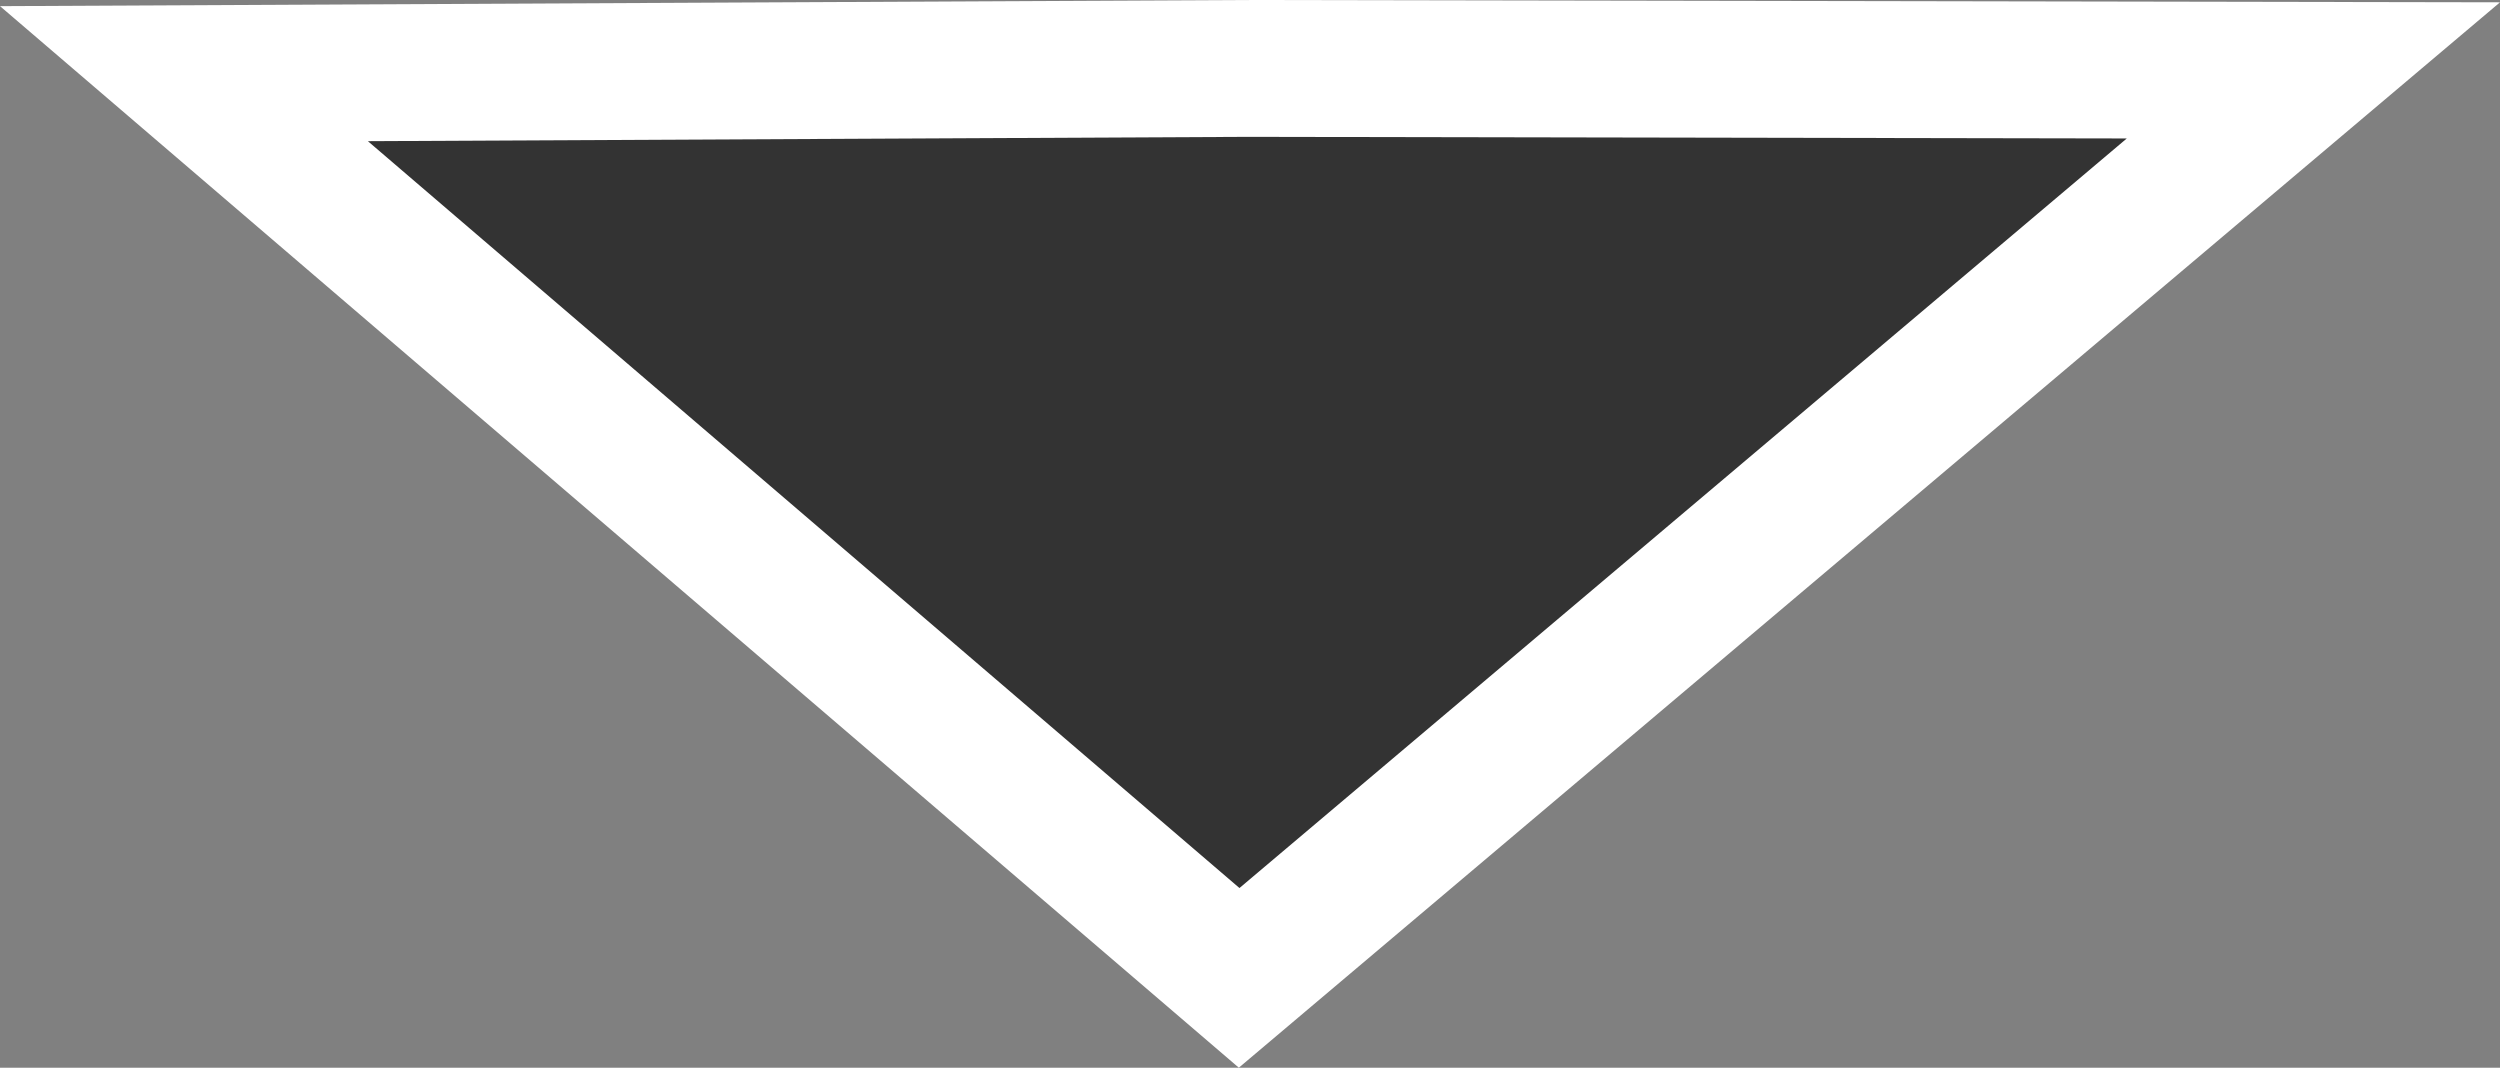
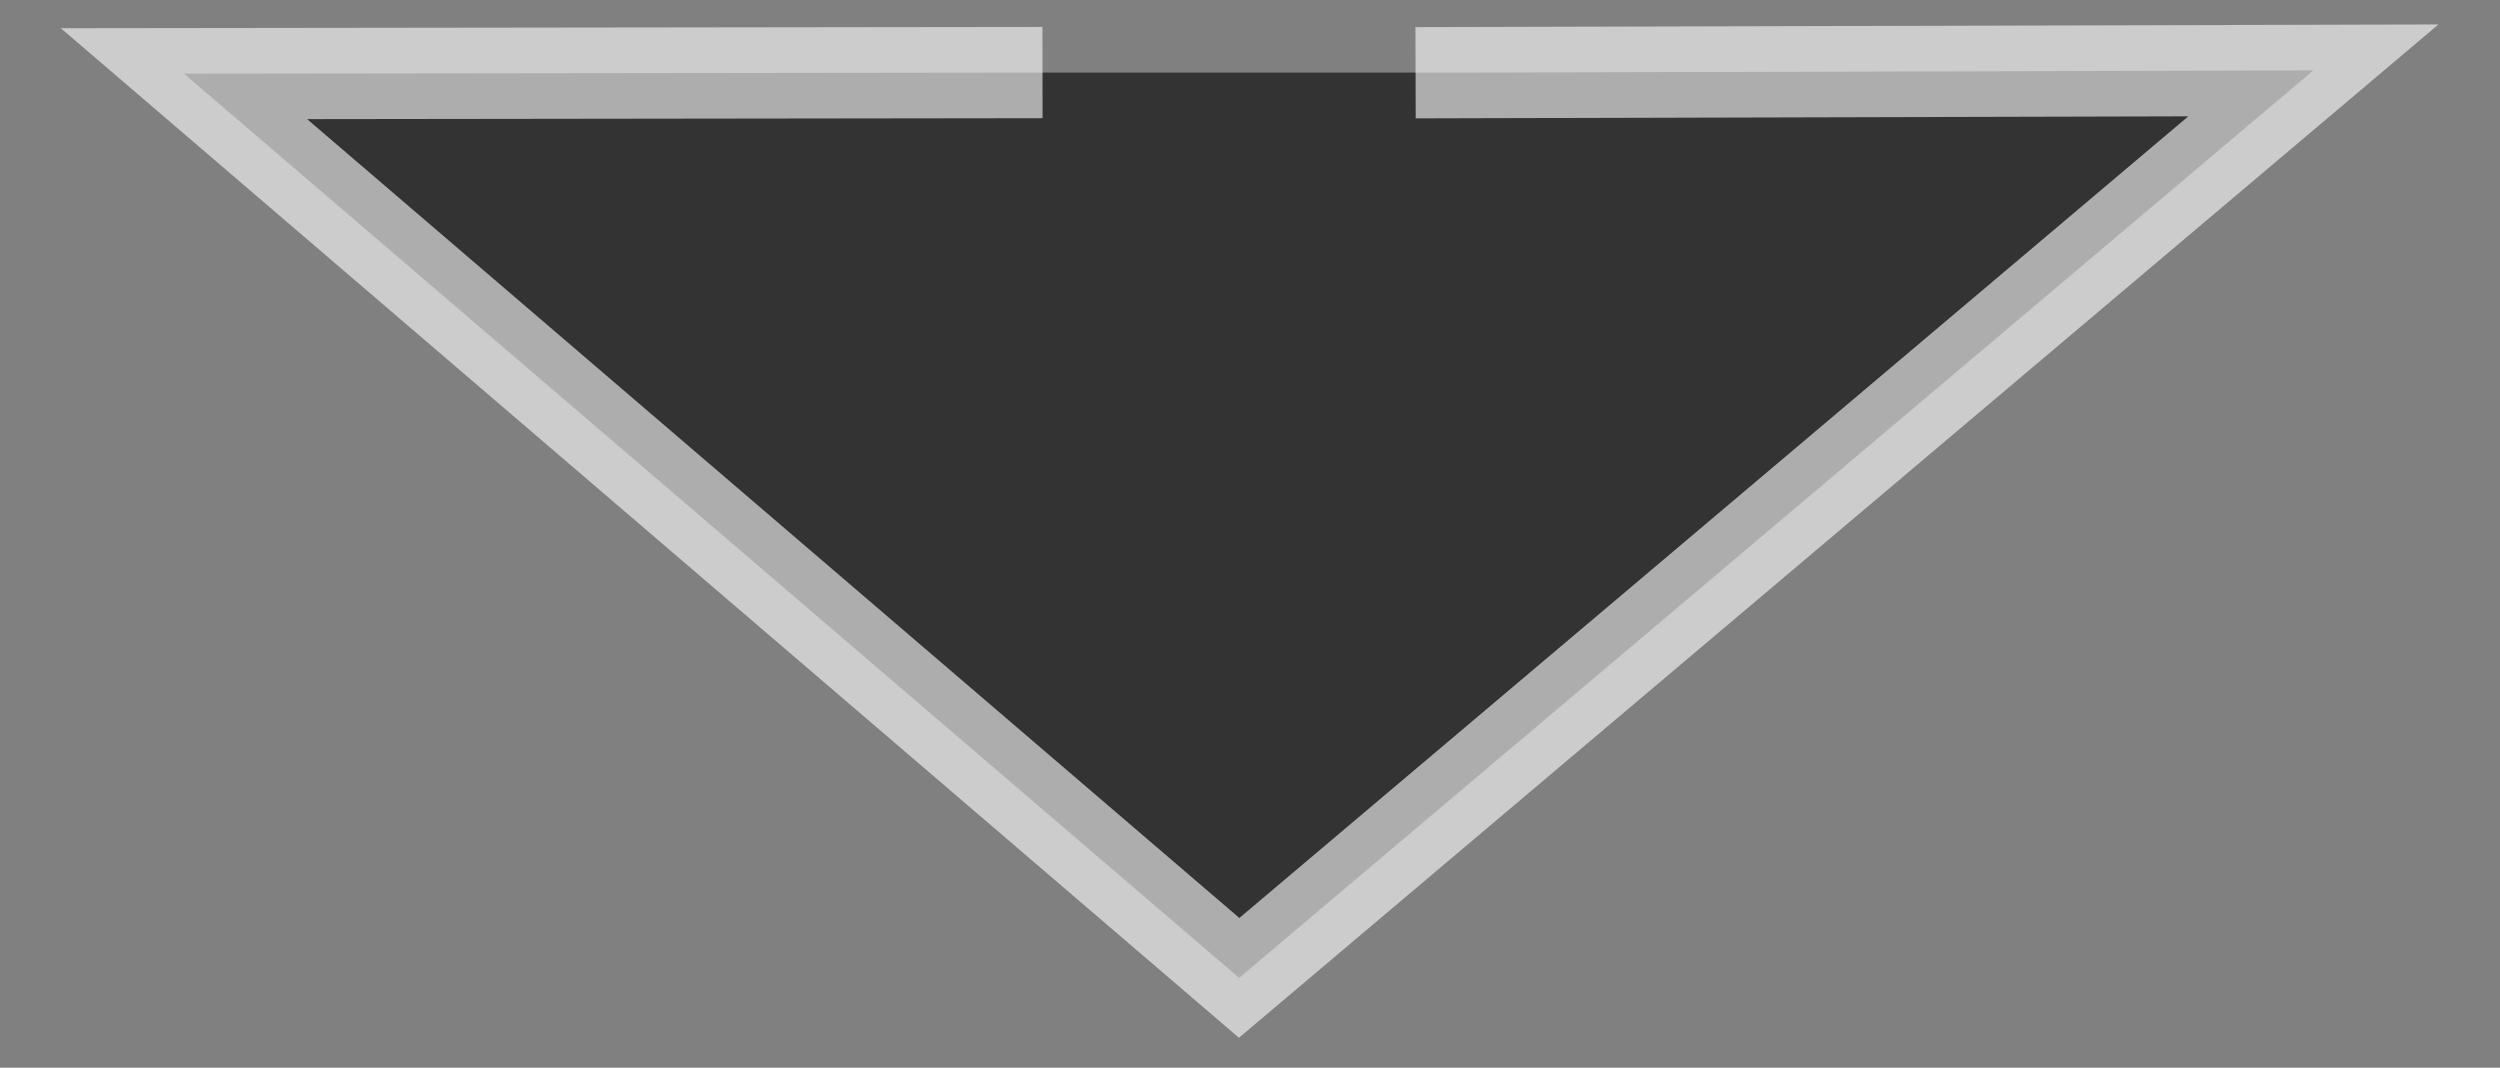
<svg xmlns="http://www.w3.org/2000/svg" version="1.1" x="0px" y="0px" width="54.808px" height="23.408px" viewBox="0 0 54.808 23.408" enable-background="new 0 0 54.808 23.408" xml:space="preserve">
  <rect x="0" y="0" width="54.808" height="23.408" fill="#808080" stroke="none" />
  <defs>
</defs>
  <polyline opacity="0.6" stroke="#FFFFFF" stroke-width="2" stroke-linecap="square" stroke-miterlimit="10" points="32.034,1.592   50.717,1.543 27.166,21.438 4.033,1.615 21.855,1.592 " />
-   <polygon fill="none" stroke="#FFFFFF" stroke-width="3" stroke-linecap="square" stroke-miterlimit="10" points="50.717,1.543   27.166,21.438 4.033,1.615 27.375,1.5 27.375,1.5 " />
</svg>